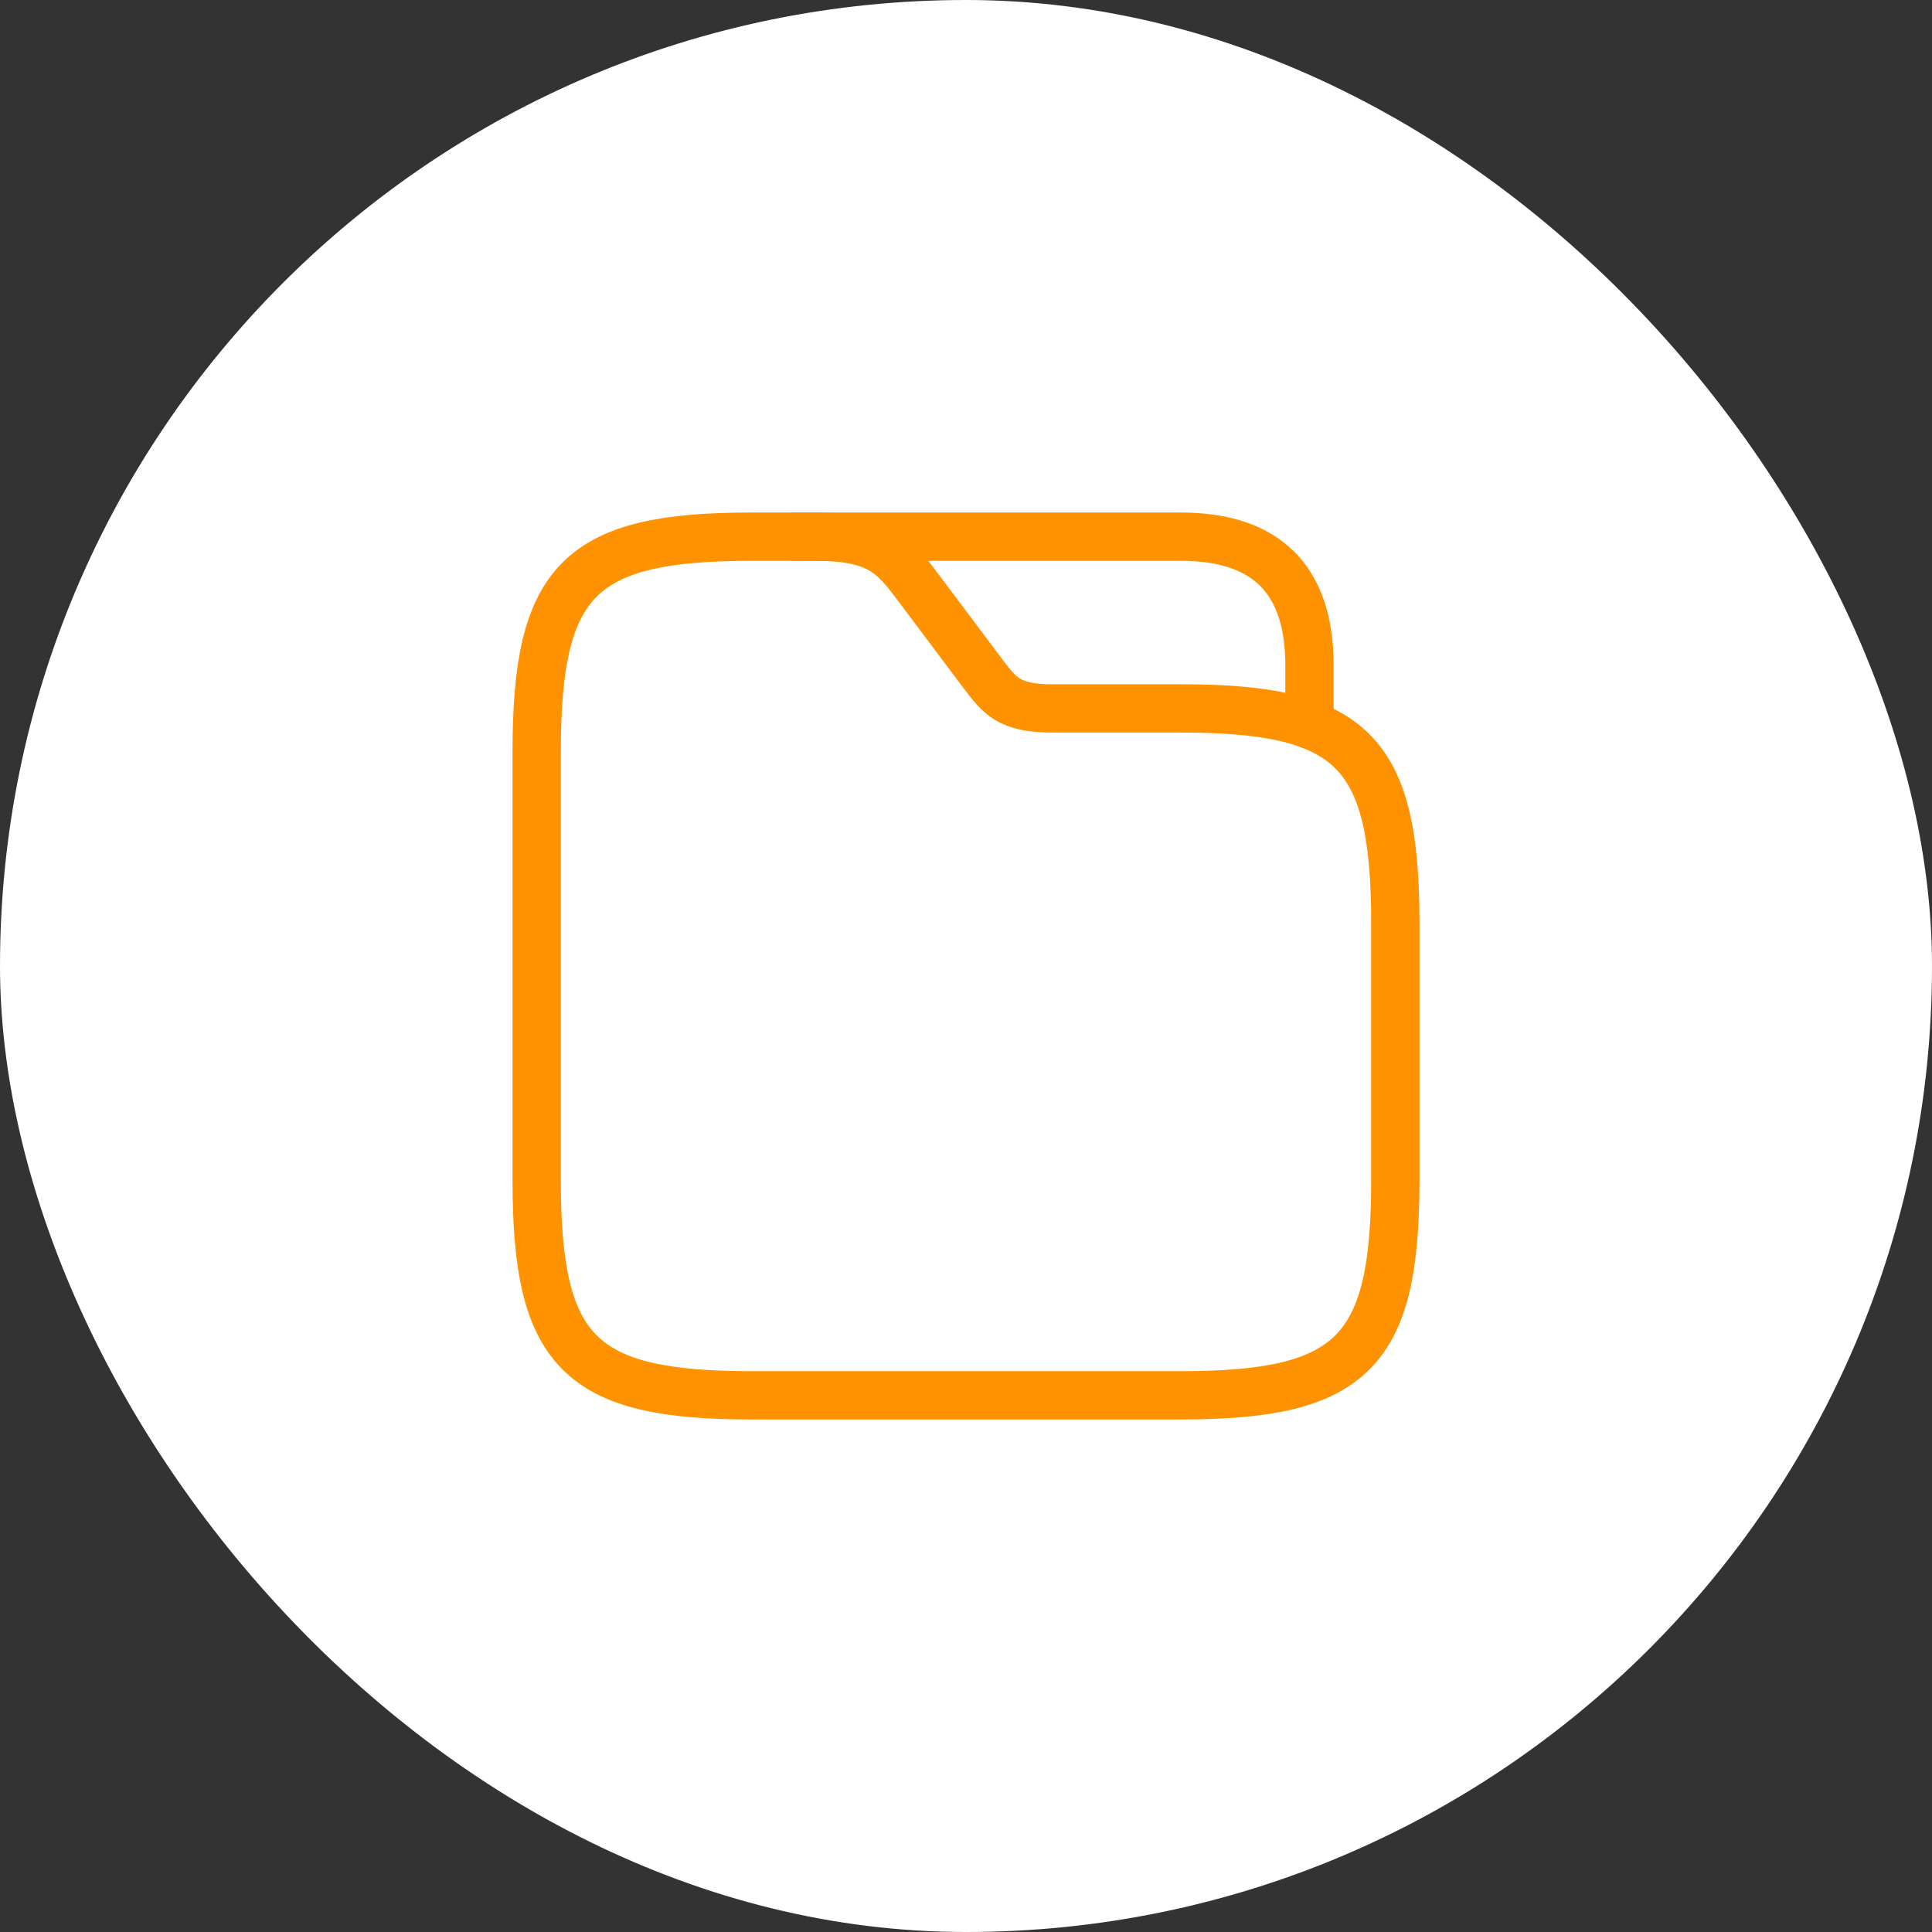
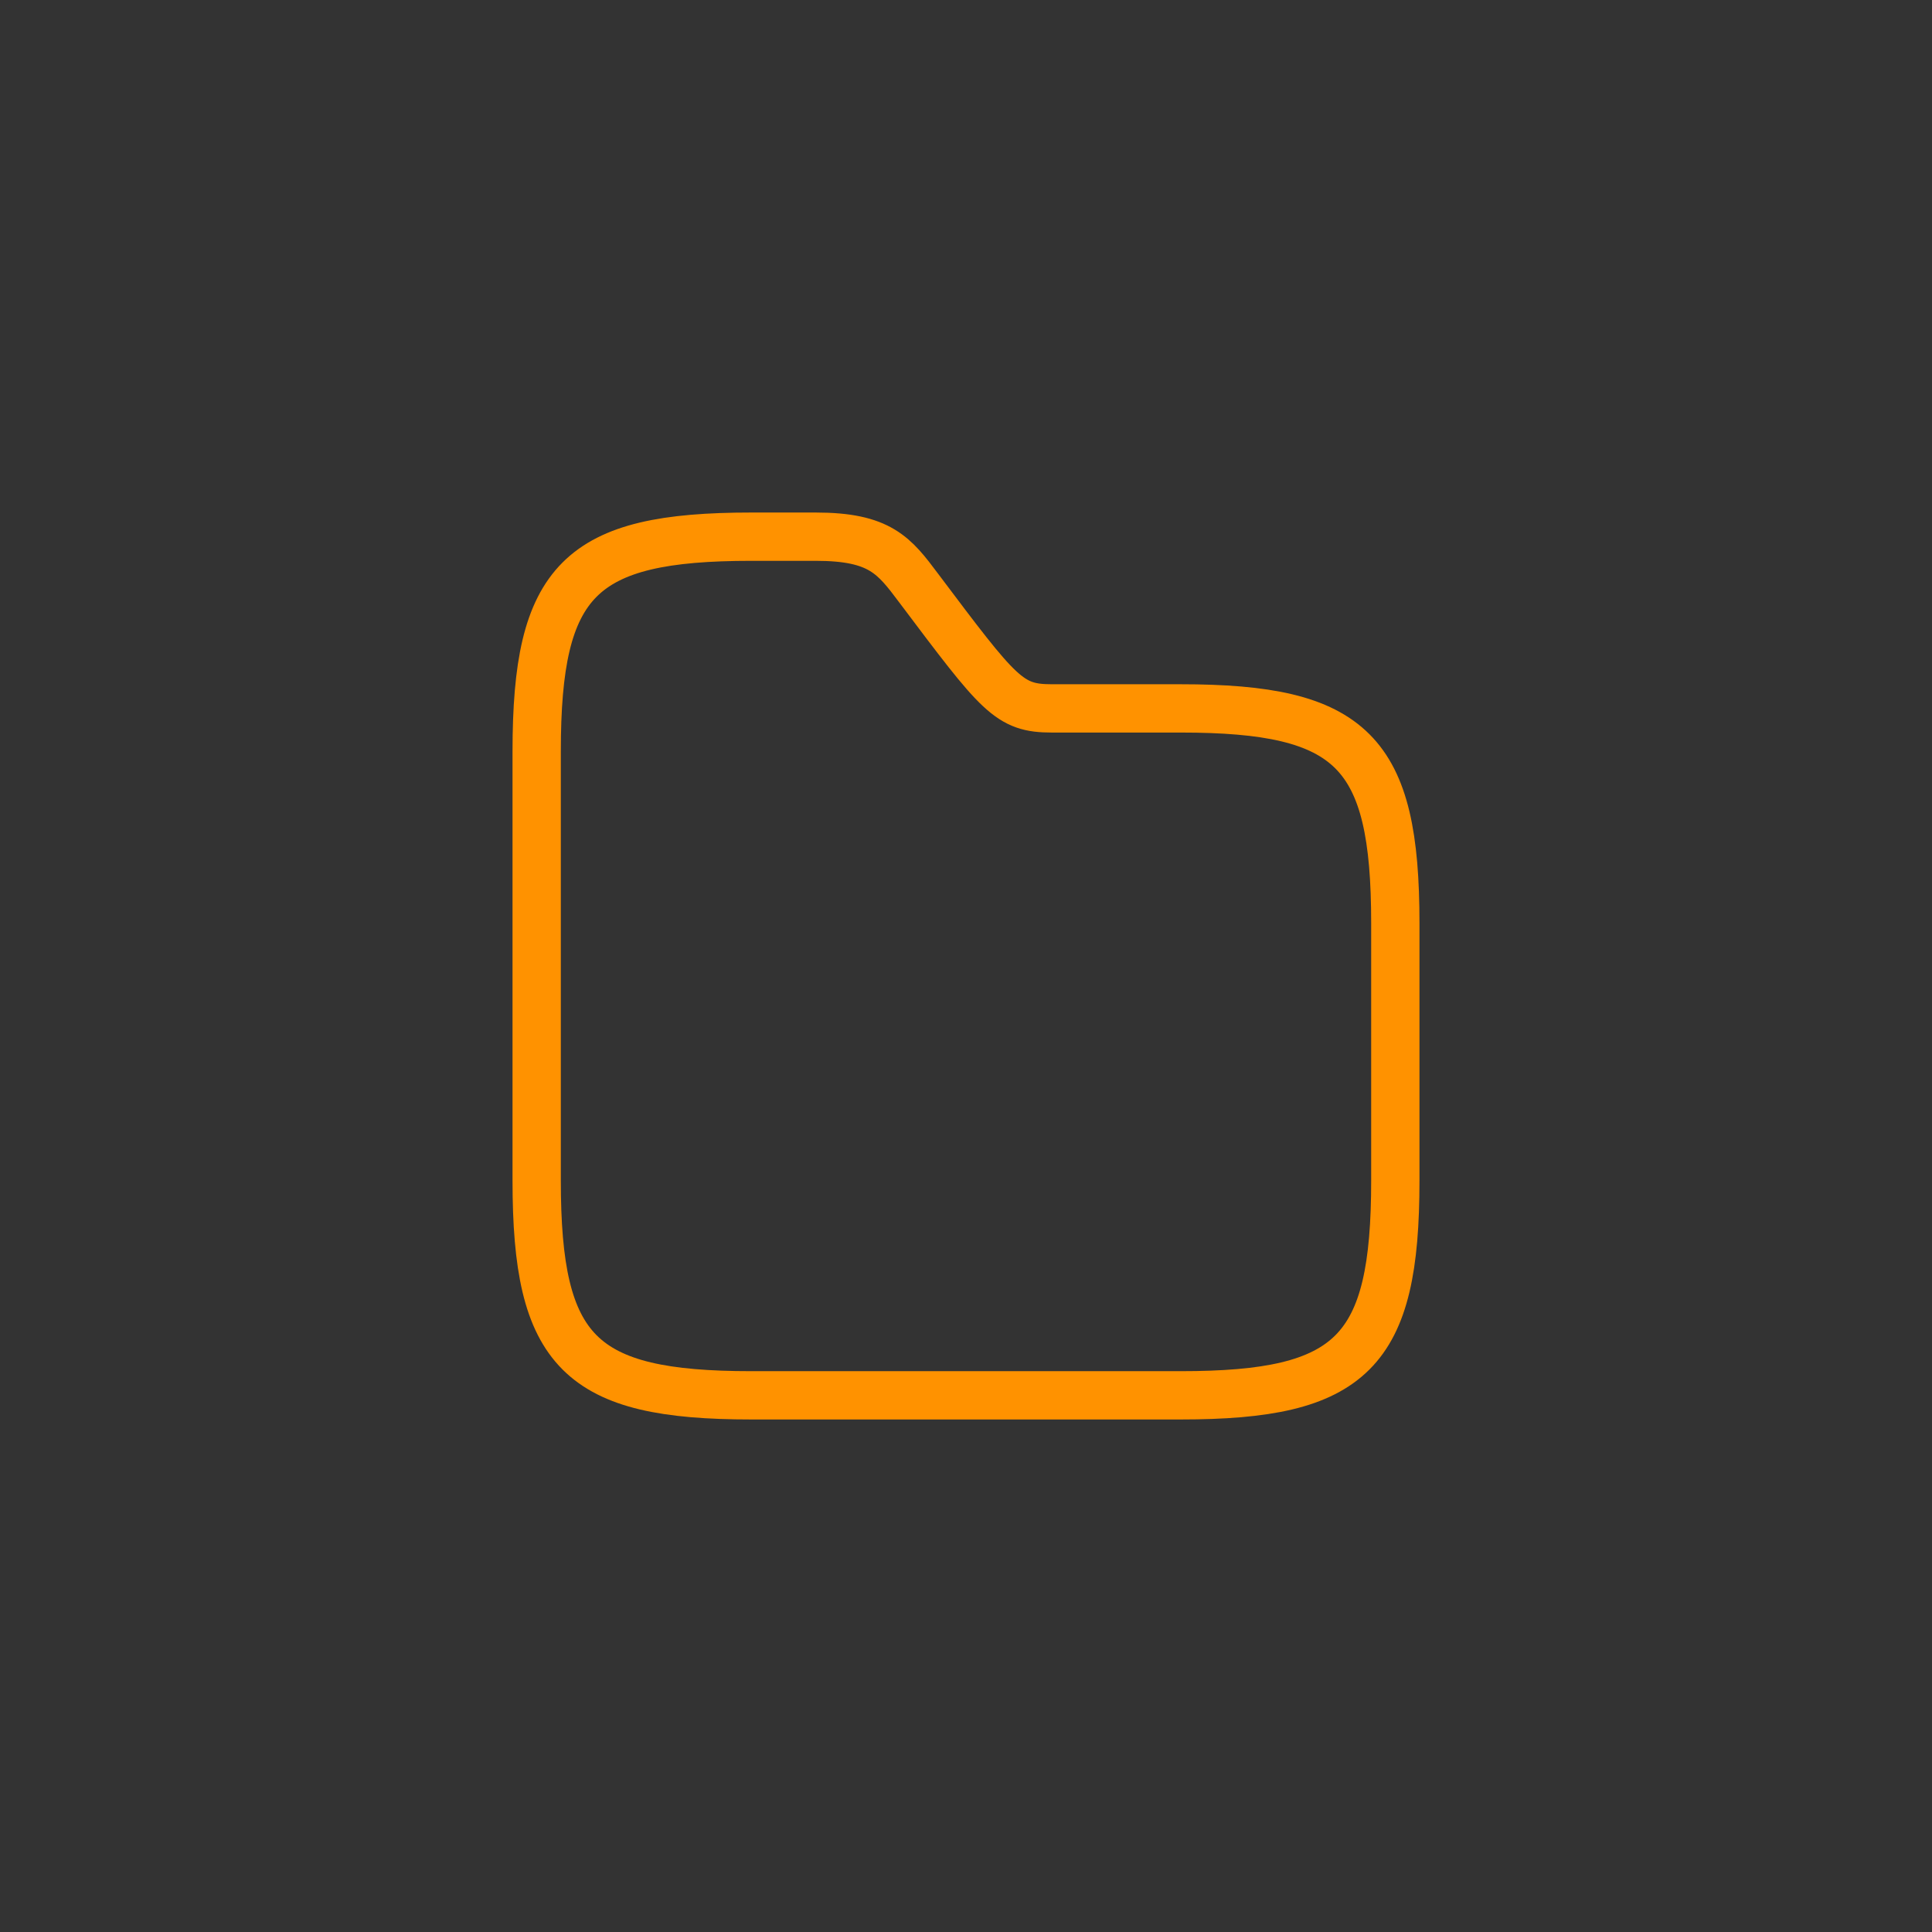
<svg xmlns="http://www.w3.org/2000/svg" width="60" height="60" viewBox="0 0 60 60" fill="none">
  <rect x="0" y="0" width="60" height="60" fill="#333333" stroke="none" />
-   <rect width="60" height="60" rx="30" fill="white" />
-   <path d="M43.333 28.667V36.667C43.333 42 42 43.333 36.667 43.333H23.333C18 43.333 16.667 42 16.667 36.667V23.333C16.667 18 18 16.667 23.333 16.667H25.333C27.333 16.667 27.773 17.253 28.533 18.267L30.533 20.933C31.04 21.6 31.333 22 32.667 22H36.667C42 22 43.333 23.333 43.333 28.667Z" stroke="#FF9200" stroke-width="1.5" stroke-miterlimit="10" />
-   <path d="M24.667 16.667H36.667C39.333 16.667 40.667 18 40.667 20.667V22.507" stroke="#FF9200" stroke-width="1.5" stroke-miterlimit="10" stroke-linecap="round" stroke-linejoin="round" />
+   <path d="M43.333 28.667V36.667C43.333 42 42 43.333 36.667 43.333H23.333C18 43.333 16.667 42 16.667 36.667V23.333C16.667 18 18 16.667 23.333 16.667H25.333C27.333 16.667 27.773 17.253 28.533 18.267C31.04 21.6 31.333 22 32.667 22H36.667C42 22 43.333 23.333 43.333 28.667Z" stroke="#FF9200" stroke-width="1.5" stroke-miterlimit="10" />
</svg>